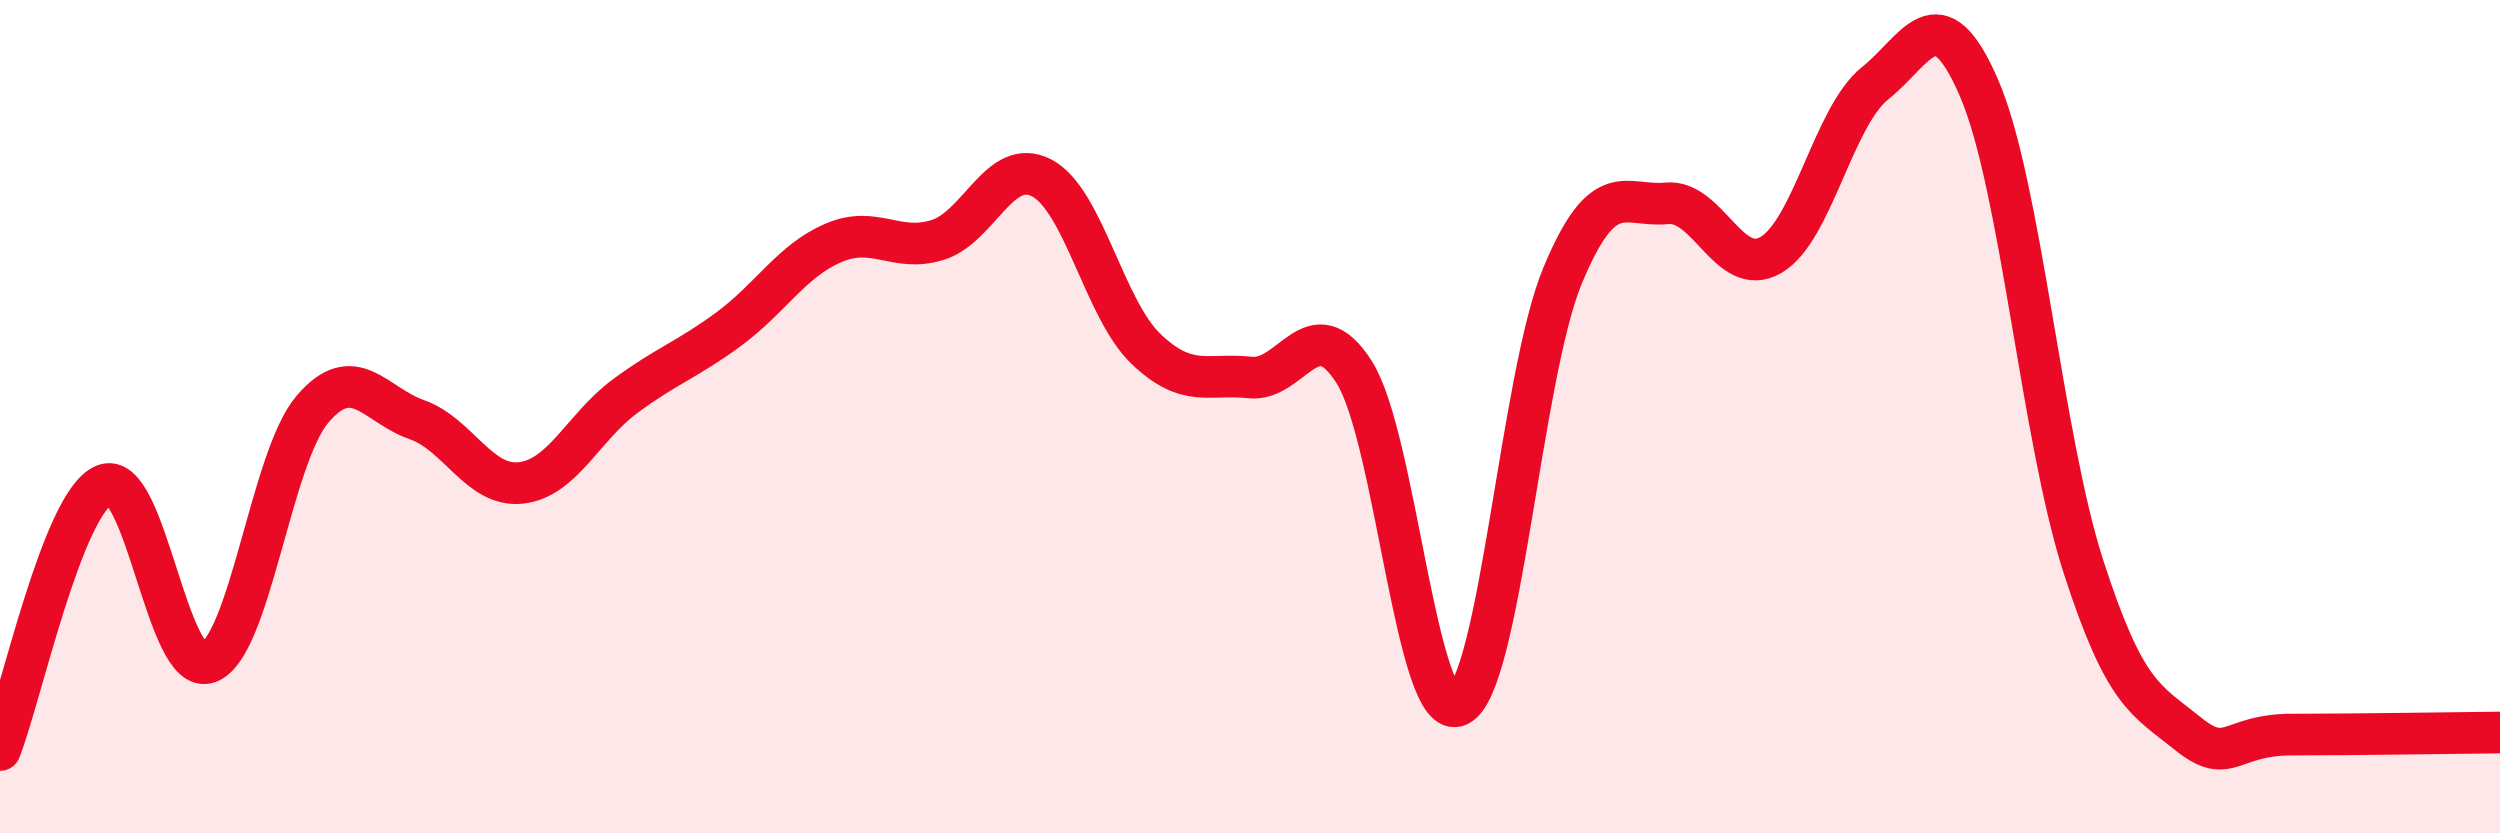
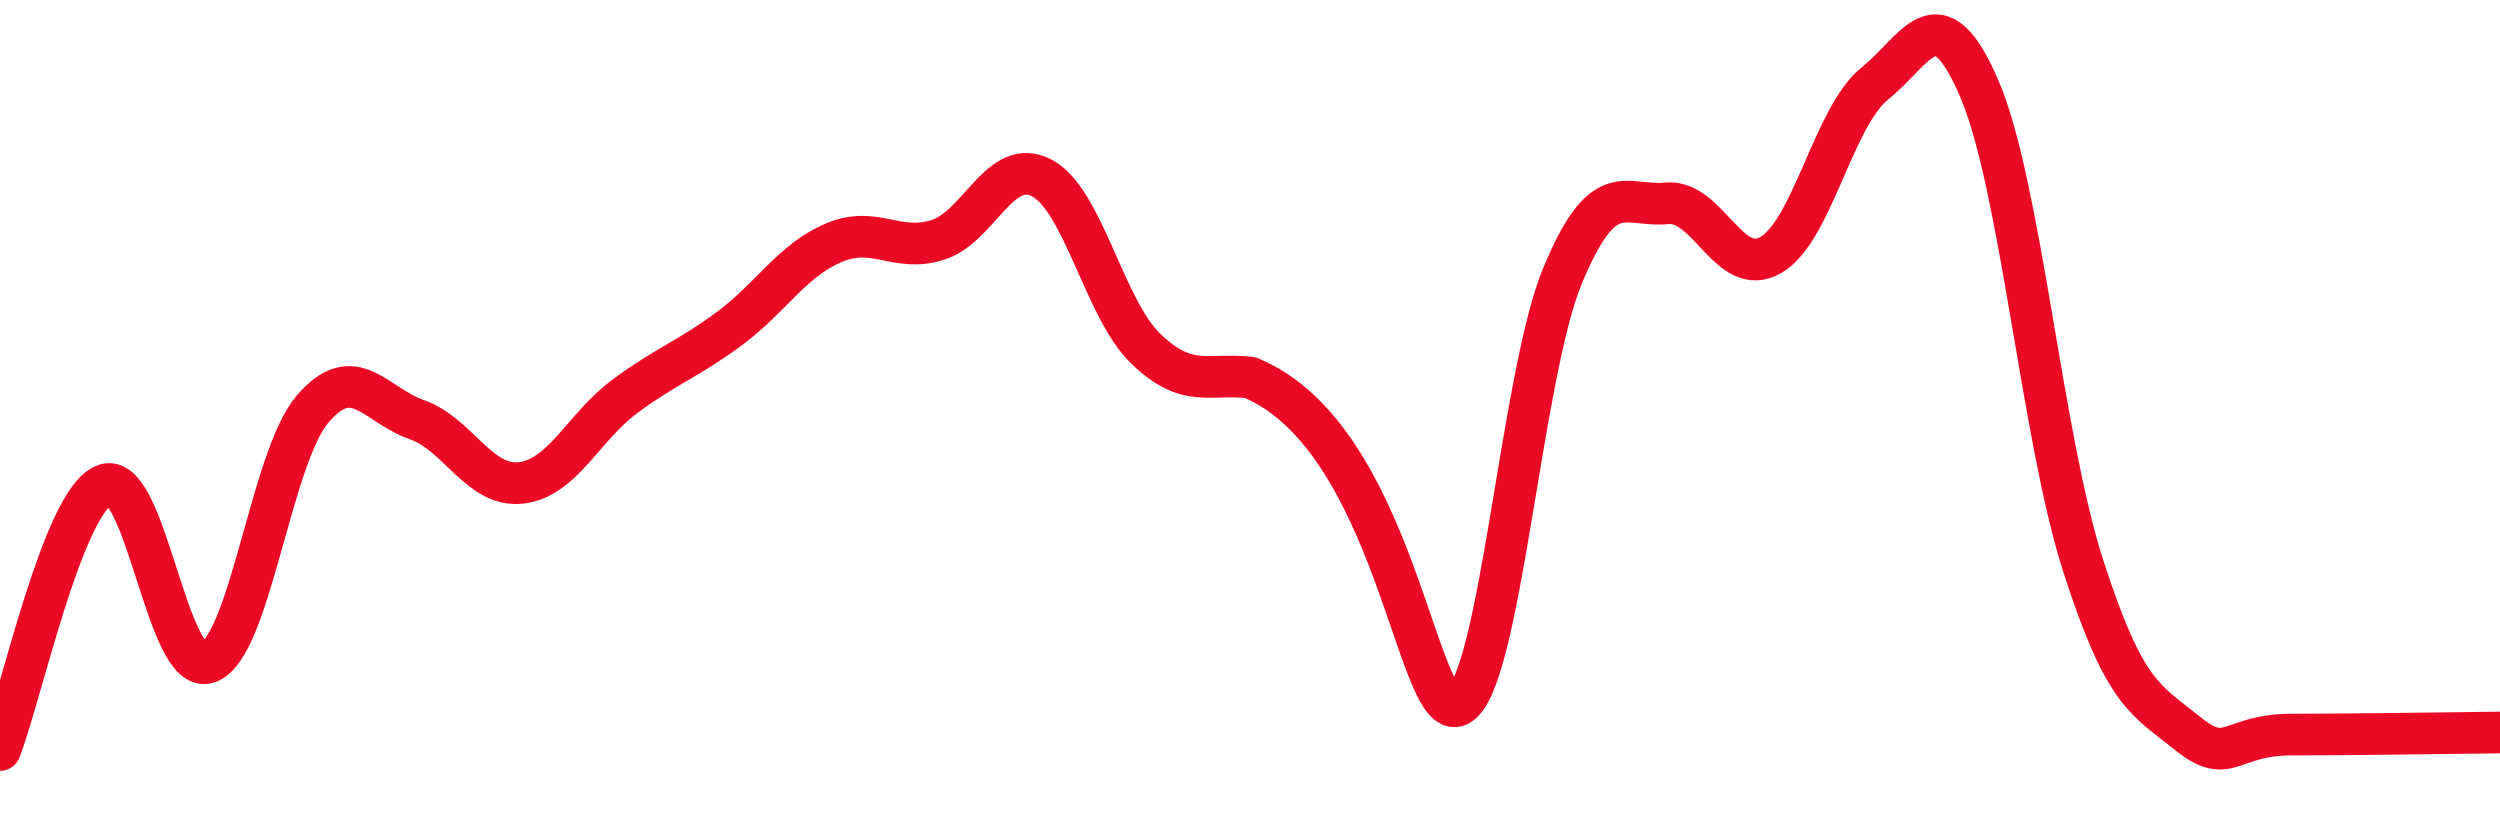
<svg xmlns="http://www.w3.org/2000/svg" width="60" height="20" viewBox="0 0 60 20">
-   <path d="M 0,18 C 0.5,16.73 1.5,12.06 2.5,11.64 C 3.5,11.22 4,16.26 5,15.9 C 6,15.54 6.5,10.99 7.5,9.82 C 8.5,8.65 9,9.72 10,10.07 C 11,10.42 11.5,11.7 12.5,11.59 C 13.5,11.48 14,10.25 15,9.51 C 16,8.77 16.5,8.63 17.5,7.89 C 18.5,7.15 19,6.26 20,5.83 C 21,5.4 21.5,6.07 22.5,5.76 C 23.5,5.45 24,3.75 25,4.27 C 26,4.79 26.5,7.41 27.5,8.37 C 28.5,9.33 29,8.95 30,9.06 C 31,9.17 31.5,7.36 32.5,8.93 C 33.5,10.5 34,17.39 35,16.93 C 36,16.47 36.5,9.03 37.5,6.62 C 38.5,4.21 39,4.98 40,4.88 C 41,4.78 41.5,6.7 42.5,6.12 C 43.5,5.54 44,2.8 45,2 C 46,1.2 46.5,-0.2 47.5,2.12 C 48.5,4.44 49,10.49 50,13.59 C 51,16.69 51.5,16.79 52.5,17.6 C 53.5,18.41 53.5,17.63 55,17.63 C 56.5,17.63 59,17.59 60,17.58L60 20L0 20Z" fill="#EB0A25" opacity="0.1" stroke-linecap="round" stroke-linejoin="round" />
-   <path d="M 0,18 C 0.5,16.73 1.5,12.06 2.5,11.64 C 3.5,11.22 4,16.26 5,15.9 C 6,15.54 6.5,10.99 7.5,9.82 C 8.5,8.65 9,9.72 10,10.07 C 11,10.42 11.5,11.7 12.5,11.59 C 13.5,11.48 14,10.25 15,9.51 C 16,8.77 16.5,8.63 17.5,7.89 C 18.5,7.15 19,6.26 20,5.83 C 21,5.4 21.5,6.07 22.5,5.76 C 23.5,5.45 24,3.75 25,4.27 C 26,4.79 26.5,7.41 27.5,8.37 C 28.5,9.33 29,8.95 30,9.06 C 31,9.17 31.5,7.36 32.5,8.93 C 33.5,10.5 34,17.39 35,16.93 C 36,16.47 36.5,9.03 37.5,6.62 C 38.5,4.21 39,4.98 40,4.88 C 41,4.78 41.5,6.7 42.5,6.12 C 43.5,5.54 44,2.8 45,2 C 46,1.2 46.5,-0.2 47.5,2.12 C 48.5,4.44 49,10.49 50,13.59 C 51,16.69 51.5,16.79 52.5,17.6 C 53.5,18.41 53.5,17.63 55,17.63 C 56.5,17.63 59,17.59 60,17.58" stroke="#EB0A25" stroke-width="1" fill="none" stroke-linecap="round" stroke-linejoin="round" />
+   <path d="M 0,18 C 0.5,16.73 1.5,12.06 2.5,11.64 C 3.5,11.22 4,16.26 5,15.9 C 6,15.54 6.5,10.99 7.5,9.82 C 8.5,8.65 9,9.72 10,10.07 C 11,10.42 11.5,11.7 12.5,11.59 C 13.5,11.48 14,10.25 15,9.51 C 16,8.77 16.5,8.63 17.5,7.89 C 18.5,7.15 19,6.26 20,5.83 C 21,5.4 21.5,6.07 22.5,5.76 C 23.5,5.45 24,3.75 25,4.27 C 26,4.79 26.5,7.41 27.5,8.37 C 28.5,9.33 29,8.95 30,9.06 C 33.5,10.5 34,17.39 35,16.93 C 36,16.47 36.5,9.03 37.5,6.62 C 38.5,4.21 39,4.98 40,4.88 C 41,4.78 41.5,6.7 42.5,6.12 C 43.5,5.54 44,2.8 45,2 C 46,1.2 46.5,-0.2 47.5,2.12 C 48.5,4.44 49,10.49 50,13.59 C 51,16.69 51.5,16.79 52.5,17.6 C 53.5,18.41 53.5,17.63 55,17.63 C 56.5,17.63 59,17.59 60,17.58" stroke="#EB0A25" stroke-width="1" fill="none" stroke-linecap="round" stroke-linejoin="round" />
</svg>